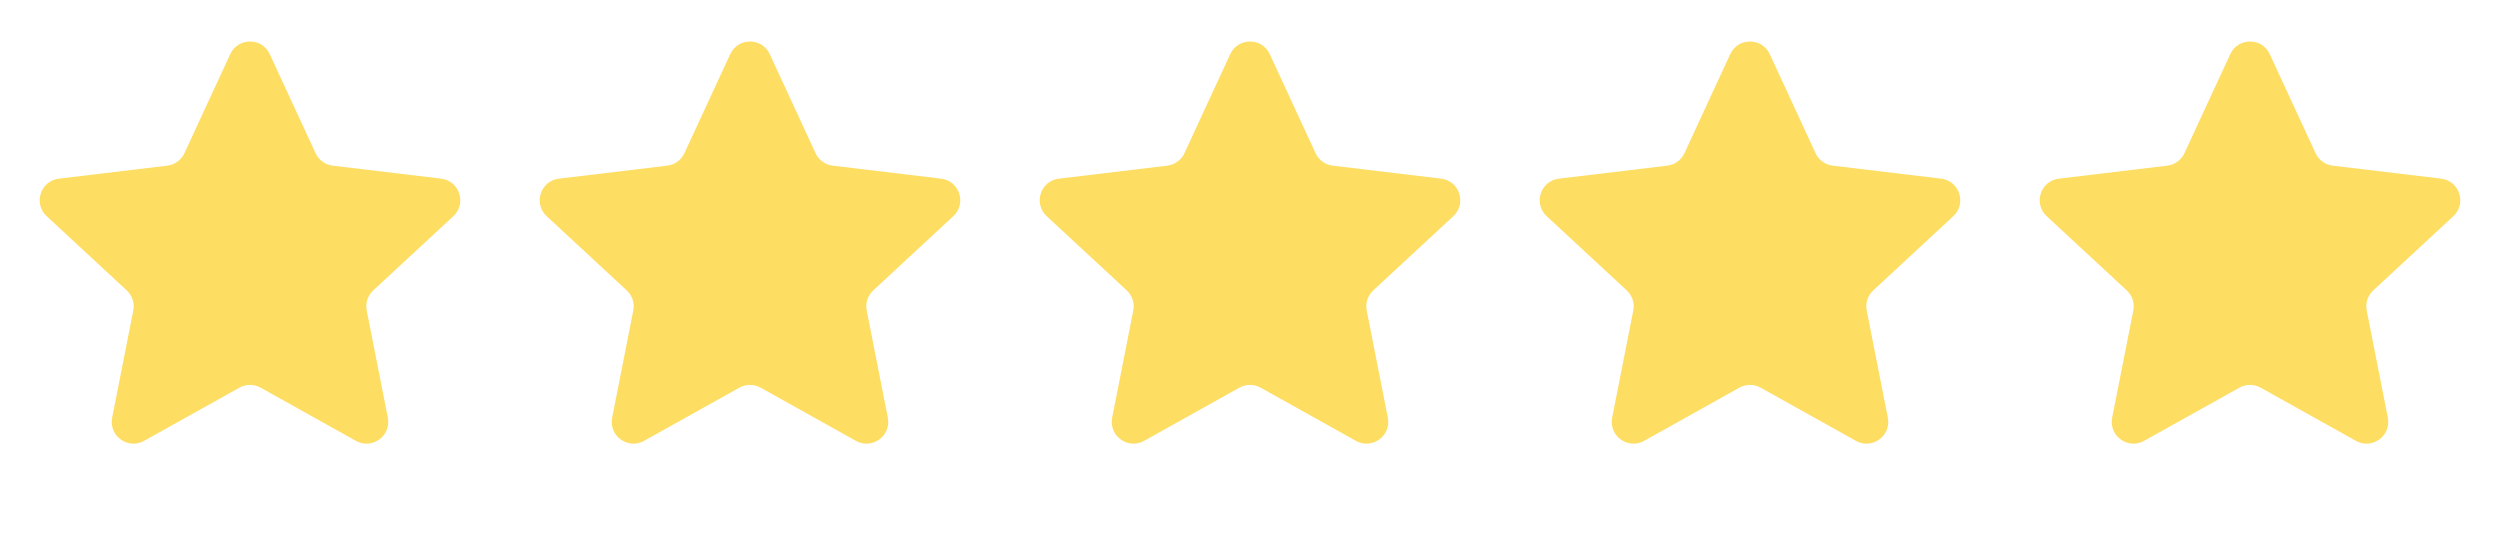
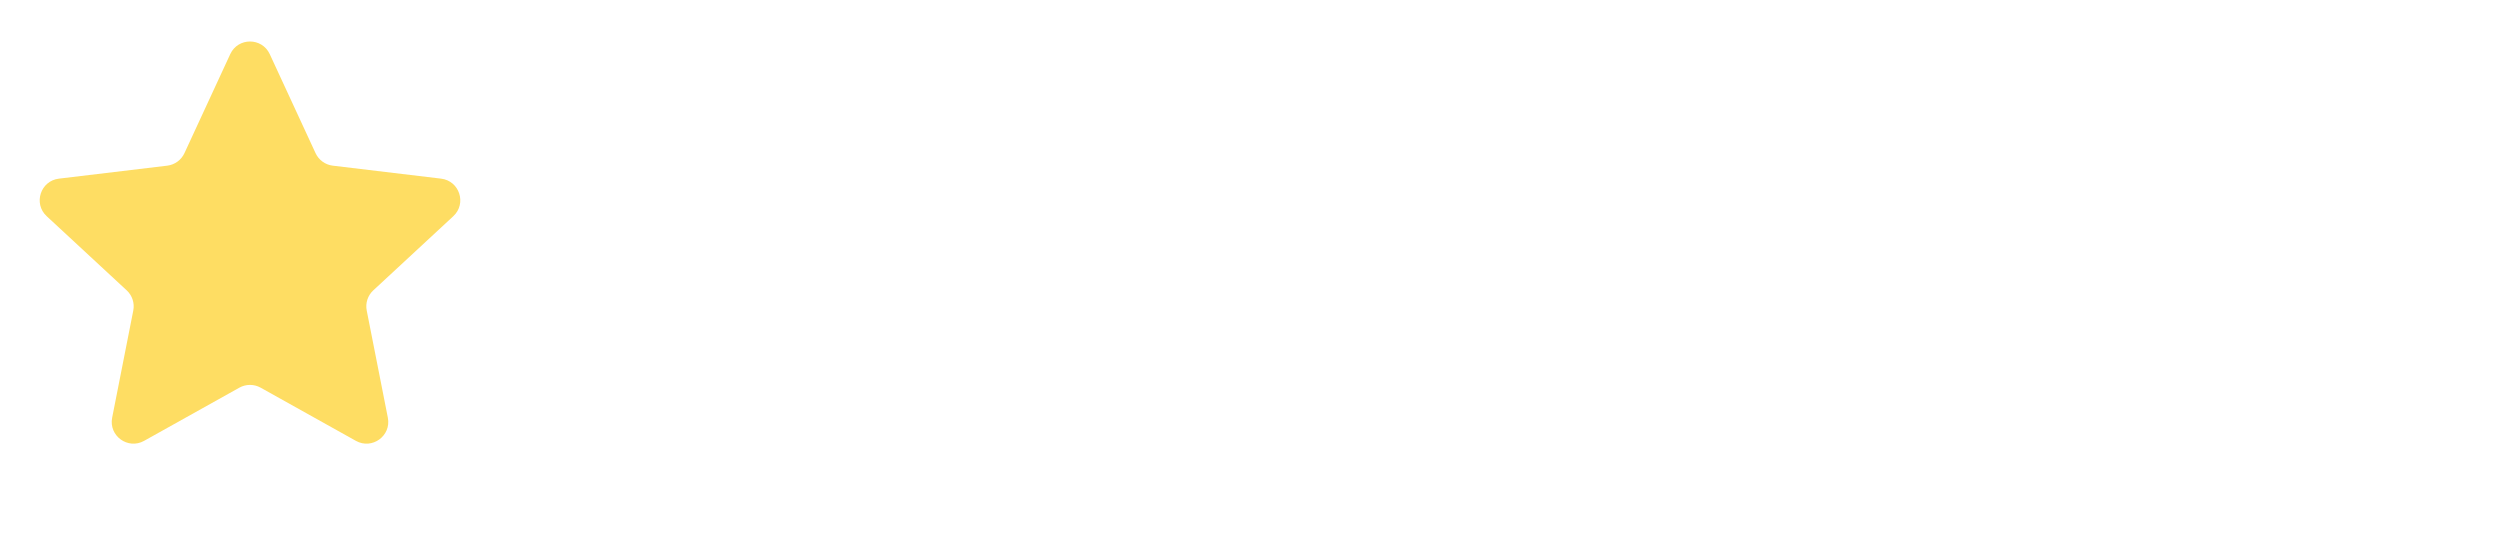
<svg xmlns="http://www.w3.org/2000/svg" width="87" height="19" viewBox="0 0 87 19" fill="none">
  <path d="M8.013 1.883C8.284 1.298 9.116 1.298 9.387 1.883L10.982 5.331C11.093 5.569 11.318 5.733 11.579 5.765L15.351 6.217C15.991 6.294 16.248 7.085 15.776 7.523L12.989 10.106C12.797 10.284 12.711 10.55 12.762 10.807L13.497 14.535C13.622 15.167 12.949 15.656 12.386 15.342L9.069 13.49C8.84 13.363 8.56 13.363 8.331 13.49L5.014 15.342C4.451 15.656 3.778 15.167 3.903 14.535L4.638 10.807C4.689 10.55 4.603 10.284 4.411 10.106L1.624 7.523C1.152 7.085 1.409 6.294 2.049 6.217L5.821 5.765C6.082 5.733 6.307 5.569 6.418 5.331L8.013 1.883Z" fill="#FEDD63" />
-   <path d="M25.413 1.883C25.684 1.298 26.516 1.298 26.787 1.883L28.382 5.331C28.492 5.569 28.718 5.733 28.979 5.765L32.751 6.217C33.391 6.294 33.648 7.085 33.175 7.523L30.389 10.106C30.197 10.284 30.111 10.55 30.162 10.807L30.897 14.535C31.022 15.167 30.349 15.656 29.786 15.342L26.469 13.49C26.239 13.363 25.96 13.363 25.731 13.49L22.413 15.342C21.851 15.656 21.178 15.167 21.303 14.535L22.038 10.807C22.089 10.55 22.003 10.284 21.81 10.106L19.024 7.523C18.552 7.085 18.809 6.294 19.449 6.217L23.221 5.765C23.482 5.733 23.707 5.569 23.817 5.331L25.413 1.883Z" fill="#FEDD63" />
-   <path d="M42.813 1.883C43.084 1.298 43.916 1.298 44.187 1.883L45.782 5.331C45.893 5.569 46.118 5.733 46.379 5.765L50.151 6.217C50.791 6.294 51.048 7.085 50.576 7.523L47.789 10.106C47.597 10.284 47.511 10.55 47.562 10.807L48.297 14.535C48.422 15.167 47.749 15.656 47.186 15.342L43.869 13.49C43.64 13.363 43.361 13.363 43.131 13.49L39.814 15.342C39.251 15.656 38.578 15.167 38.703 14.535L39.438 10.807C39.489 10.55 39.403 10.284 39.211 10.106L36.425 7.523C35.952 7.085 36.209 6.294 36.849 6.217L40.621 5.765C40.882 5.733 41.108 5.569 41.218 5.331L42.813 1.883Z" fill="#FEDD63" />
-   <path d="M60.213 1.883C60.484 1.298 61.316 1.298 61.587 1.883L63.182 5.331C63.292 5.569 63.518 5.733 63.779 5.765L67.551 6.217C68.191 6.294 68.448 7.085 67.975 7.523L65.189 10.106C64.997 10.284 64.911 10.55 64.962 10.807L65.697 14.535C65.822 15.167 65.149 15.656 64.586 15.342L61.269 13.49C61.039 13.363 60.76 13.363 60.531 13.49L57.214 15.342C56.651 15.656 55.978 15.167 56.103 14.535L56.838 10.807C56.889 10.55 56.803 10.284 56.611 10.106L53.824 7.523C53.352 7.085 53.609 6.294 54.249 6.217L58.021 5.765C58.282 5.733 58.507 5.569 58.618 5.331L60.213 1.883Z" fill="#FEDD63" />
-   <path d="M77.614 1.883C77.884 1.298 78.716 1.298 78.987 1.883L80.582 5.331C80.693 5.569 80.918 5.733 81.179 5.765L84.951 6.217C85.591 6.294 85.848 7.085 85.376 7.523L82.59 10.106C82.397 10.284 82.311 10.55 82.362 10.807L83.097 14.535C83.222 15.167 82.549 15.656 81.987 15.342L78.669 13.49C78.44 13.363 78.161 13.363 77.931 13.49L74.614 15.342C74.051 15.656 73.378 15.167 73.503 14.535L74.239 10.807C74.289 10.55 74.203 10.284 74.011 10.106L71.225 7.523C70.752 7.085 71.009 6.294 71.649 6.217L75.421 5.765C75.682 5.733 75.907 5.569 76.018 5.331L77.614 1.883Z" fill="#FEDD63" />
</svg>